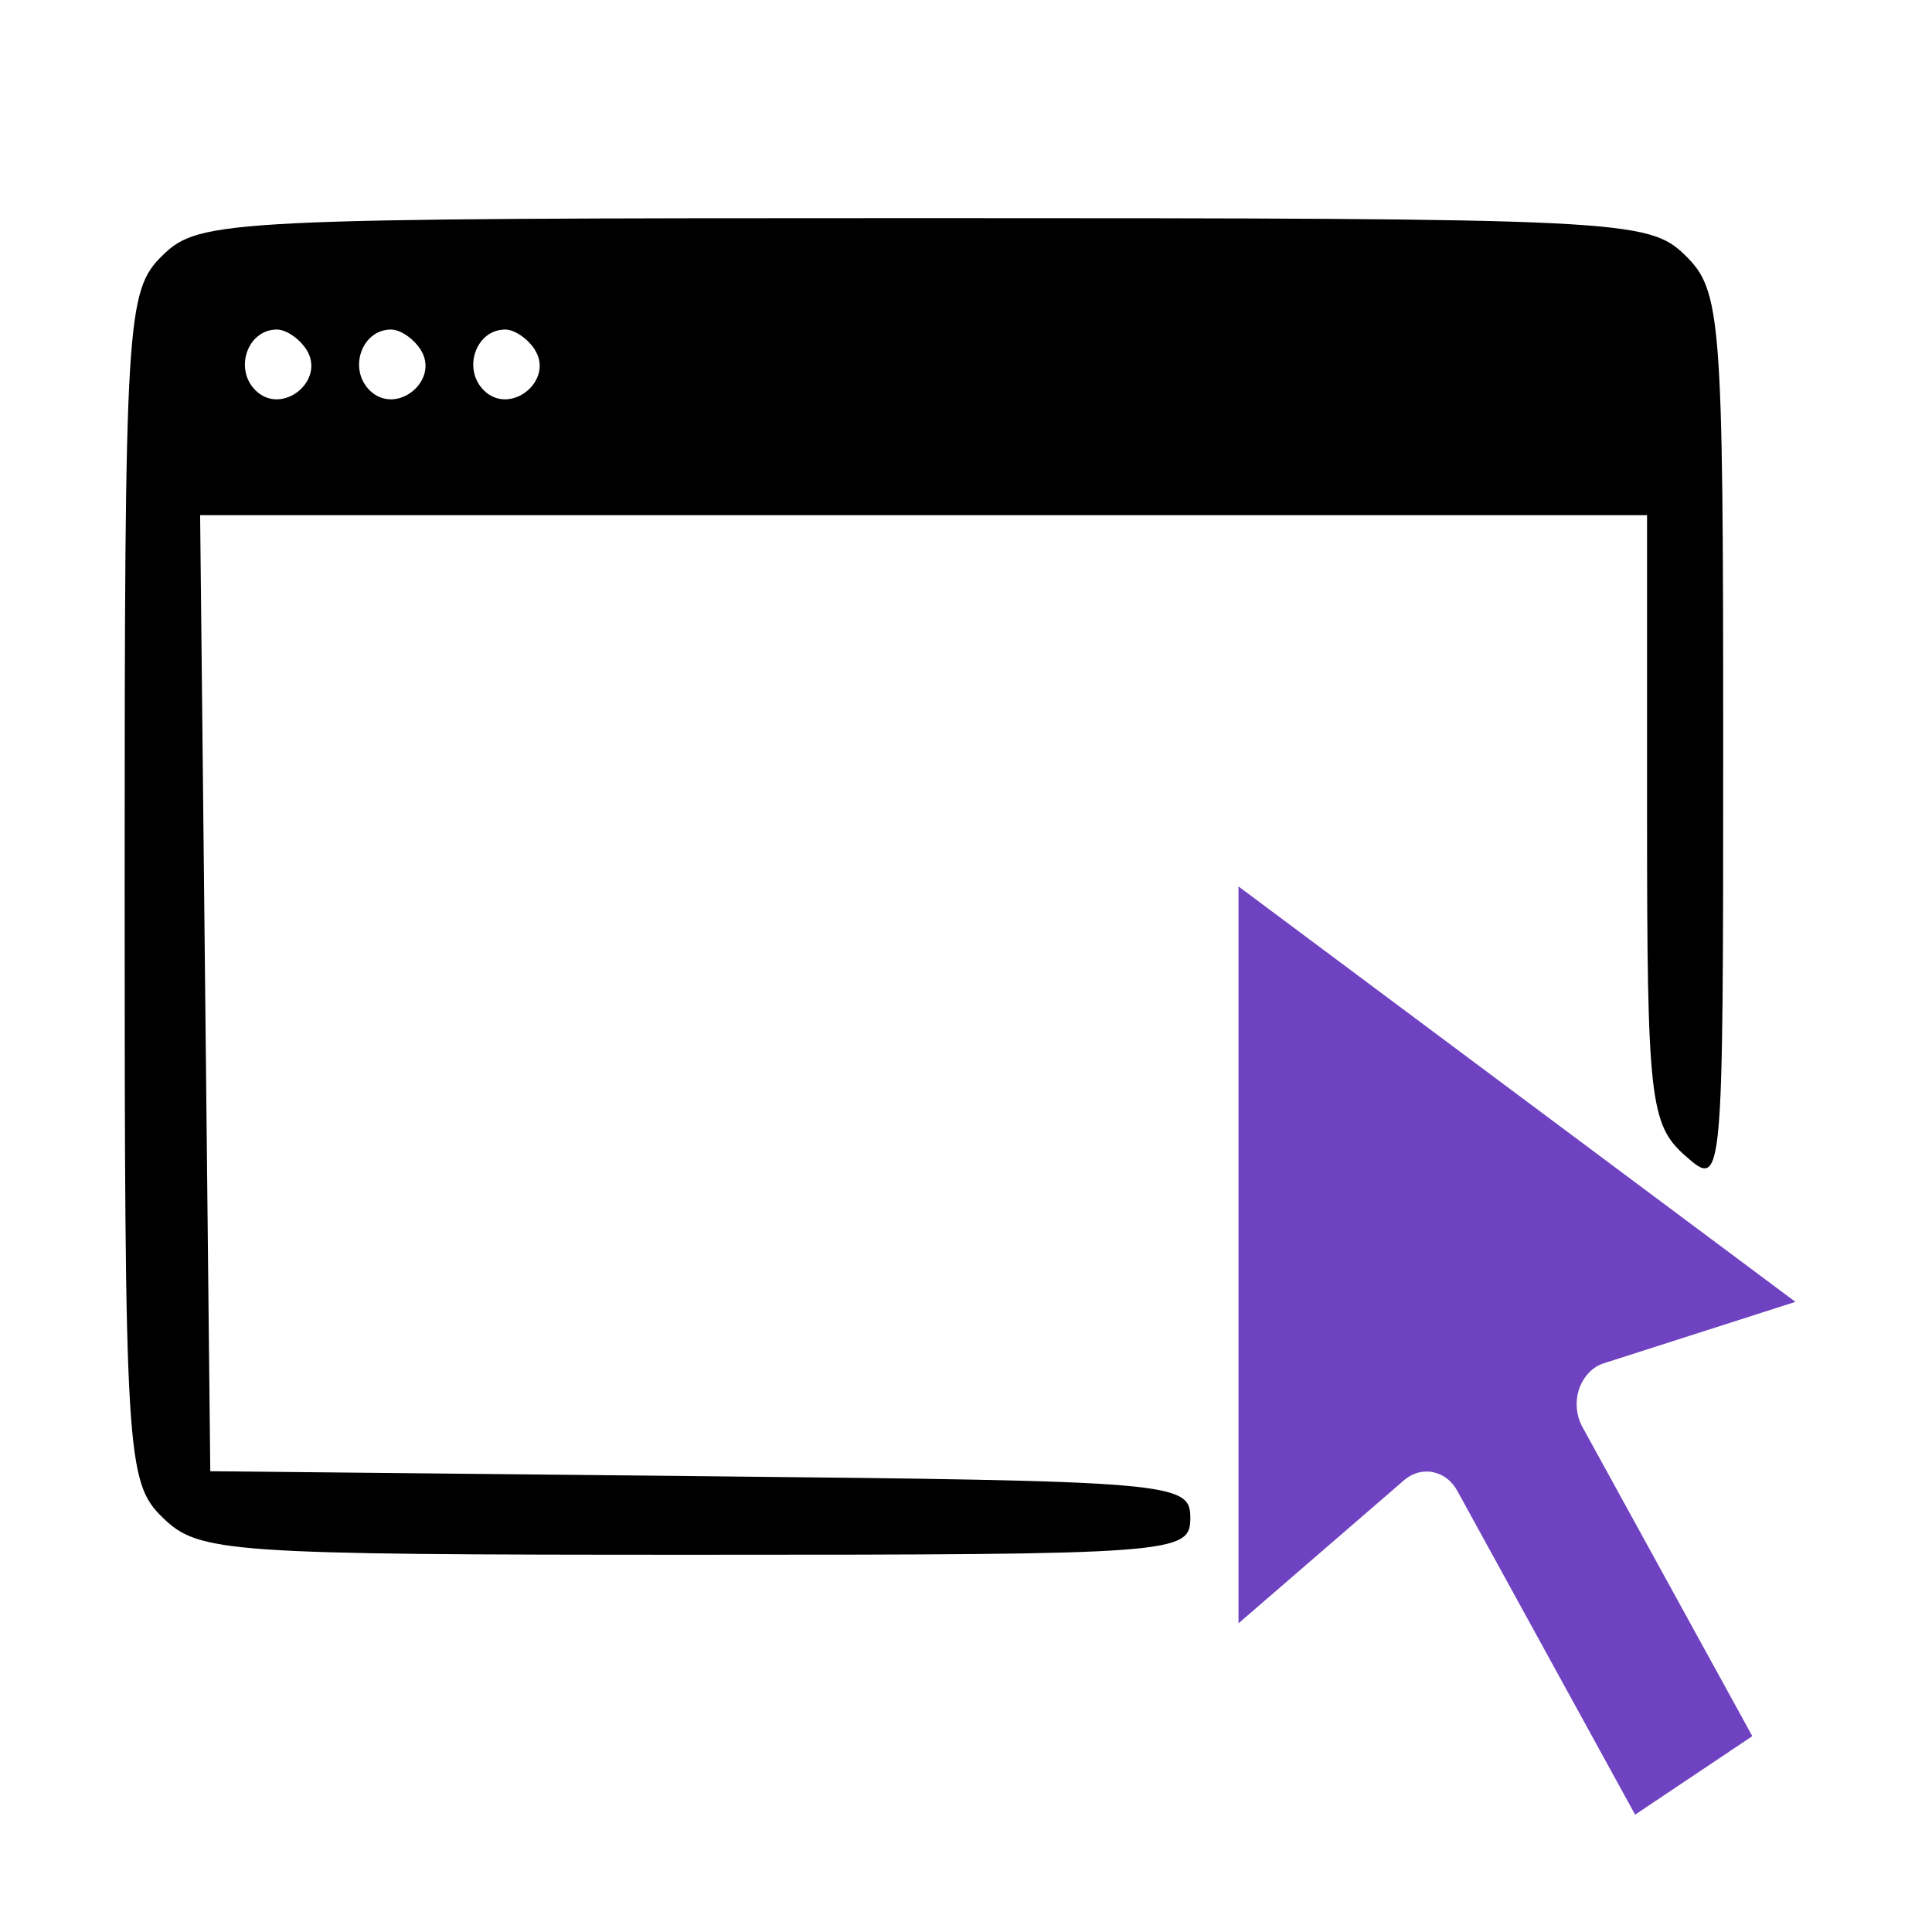
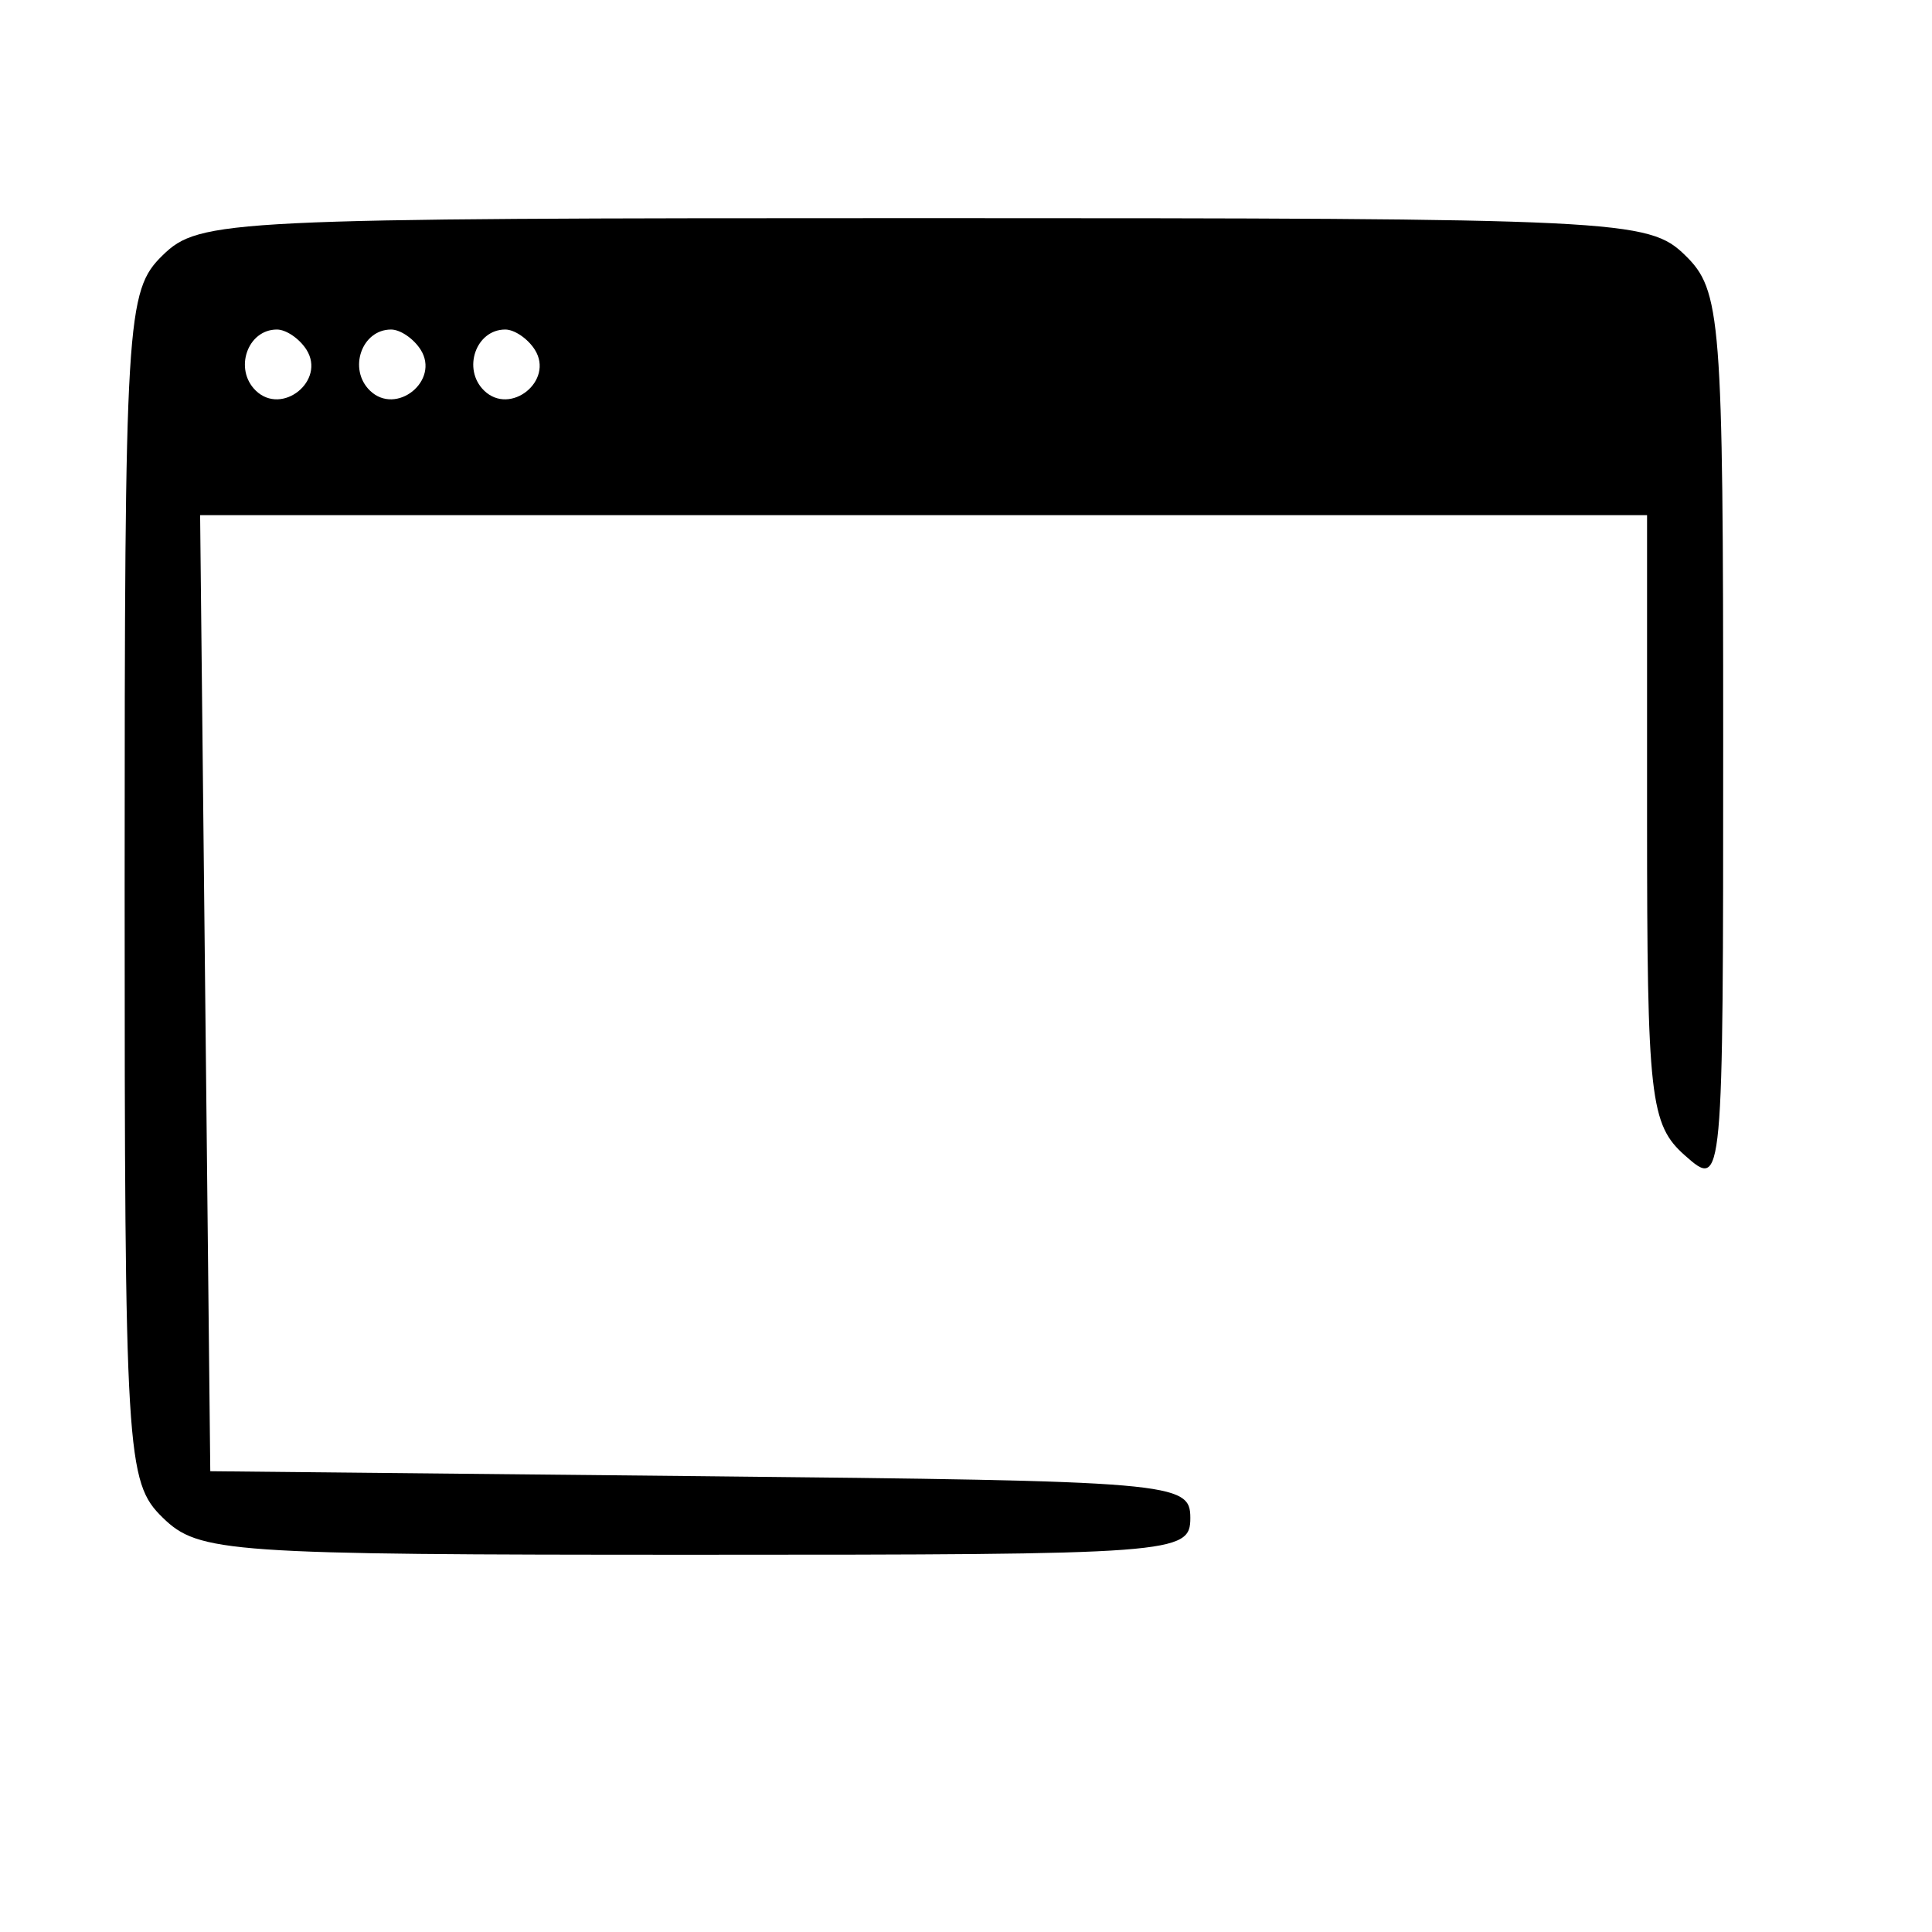
<svg xmlns="http://www.w3.org/2000/svg" width="62" height="62" viewBox="0 0 62 62" fill="none">
  <rect width="62" height="62" fill="white" />
  <path fill-rule="evenodd" clip-rule="evenodd" d="M5.221 8.191C4.051 9.334 4 10.177 4 28.447C4 46.717 4.051 47.56 5.221 48.702C6.38 49.832 7.257 49.894 22.321 49.894C37.747 49.894 38.199 49.86 38.199 48.712C38.199 47.569 37.693 47.526 22.474 47.372L6.748 47.213L6.585 31.872L6.422 16.532H29.639H52.856V26.269C52.856 35.25 52.951 36.091 54.077 37.085C55.296 38.16 55.299 38.126 55.299 23.773C55.299 10.177 55.232 9.317 54.077 8.191C52.899 7.042 52.042 7 29.649 7C7.257 7 6.4 7.042 5.221 8.191ZM9.835 11.222C10.464 12.216 9.049 13.355 8.206 12.533C7.501 11.845 7.942 10.575 8.886 10.575C9.182 10.575 9.609 10.866 9.835 11.222ZM13.499 11.222C14.128 12.216 12.713 13.355 11.87 12.533C11.165 11.845 11.606 10.575 12.55 10.575C12.846 10.575 13.273 10.866 13.499 11.222ZM17.163 11.222C17.792 12.216 16.377 13.355 15.534 12.533C14.829 11.845 15.271 10.575 16.214 10.575C16.51 10.575 16.937 10.866 17.163 11.222Z" fill="black" />
-   <path d="M51.459 43.752C51.107 43.861 50.815 44.179 50.678 44.565C50.54 44.972 50.583 45.419 50.772 45.776L56.234 55.715L52.473 58.234L46.77 47.849C46.598 47.531 46.323 47.313 45.988 47.244C45.911 47.224 45.851 47.224 45.774 47.224C45.525 47.224 45.284 47.313 45.069 47.492L39.745 52.094V28.447L57.617 41.778L51.459 43.752Z" fill="#6F42C1" />
</svg>